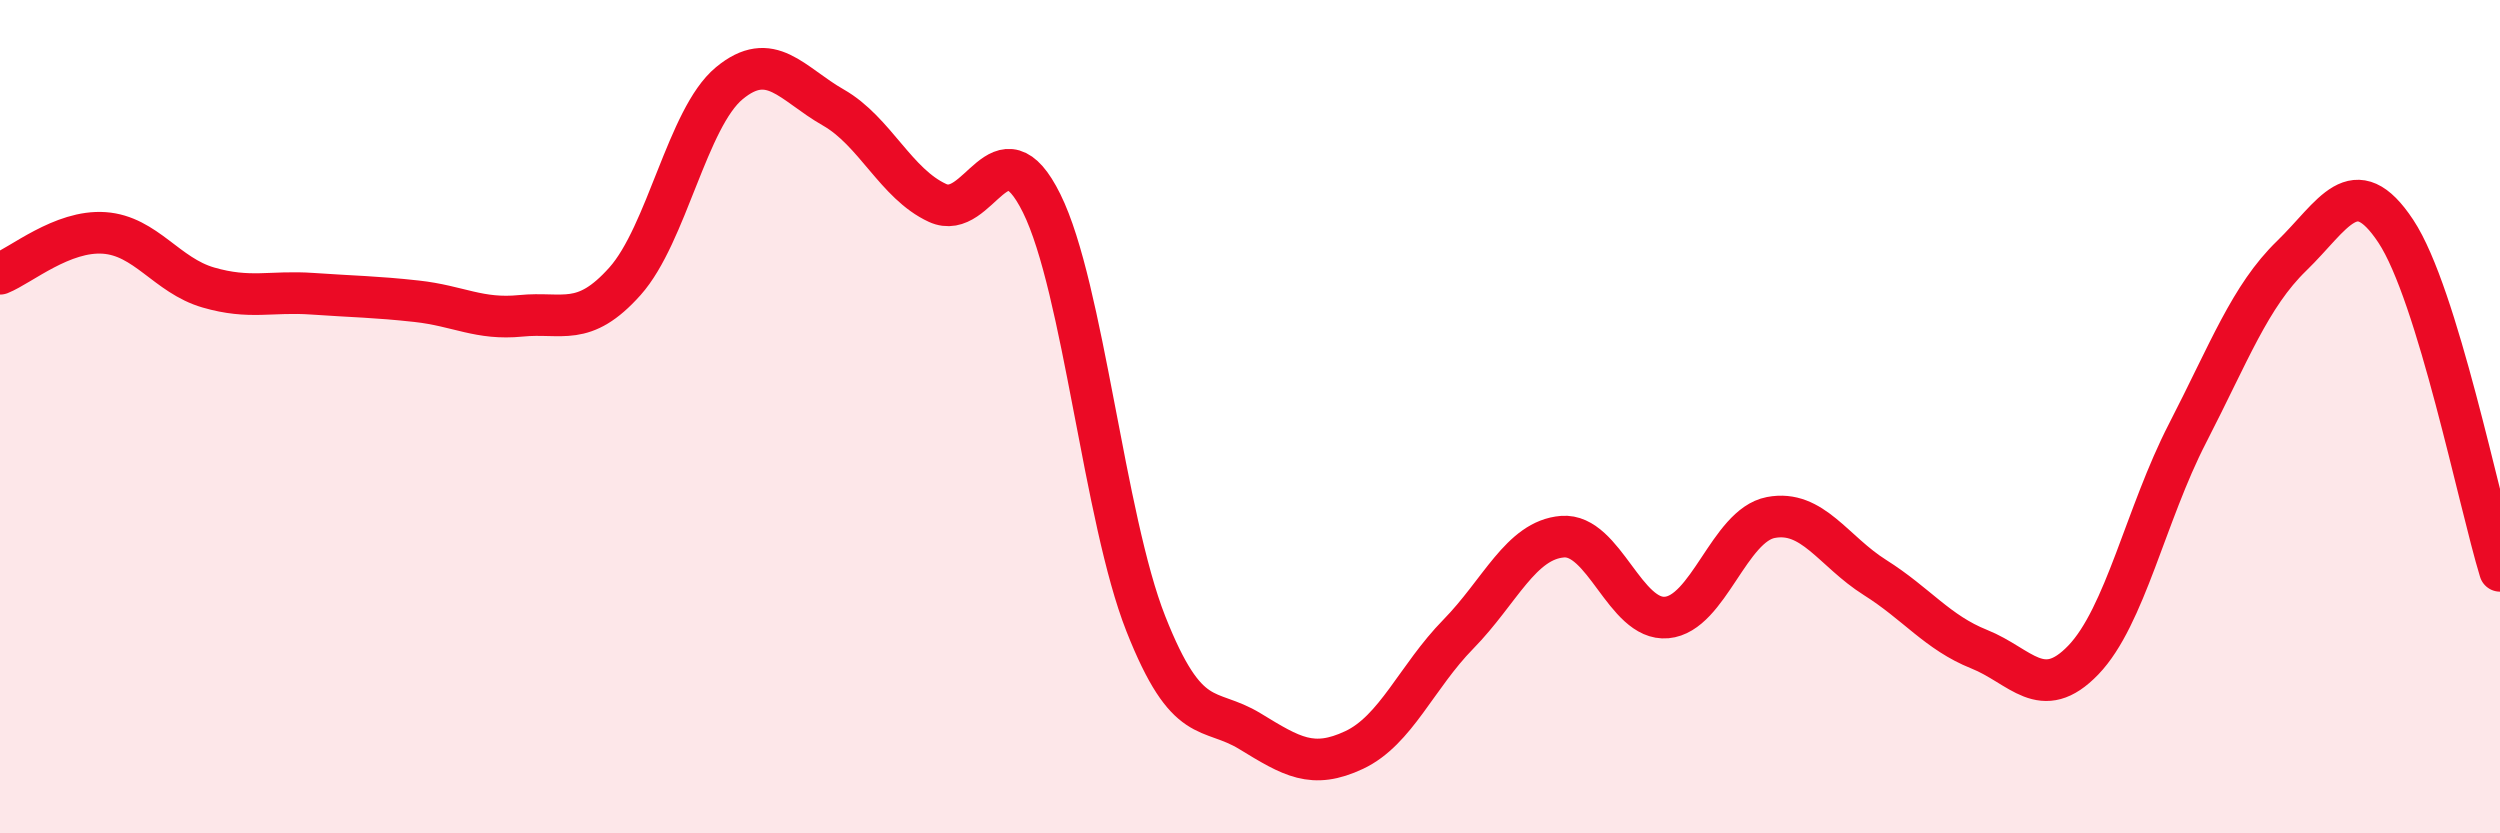
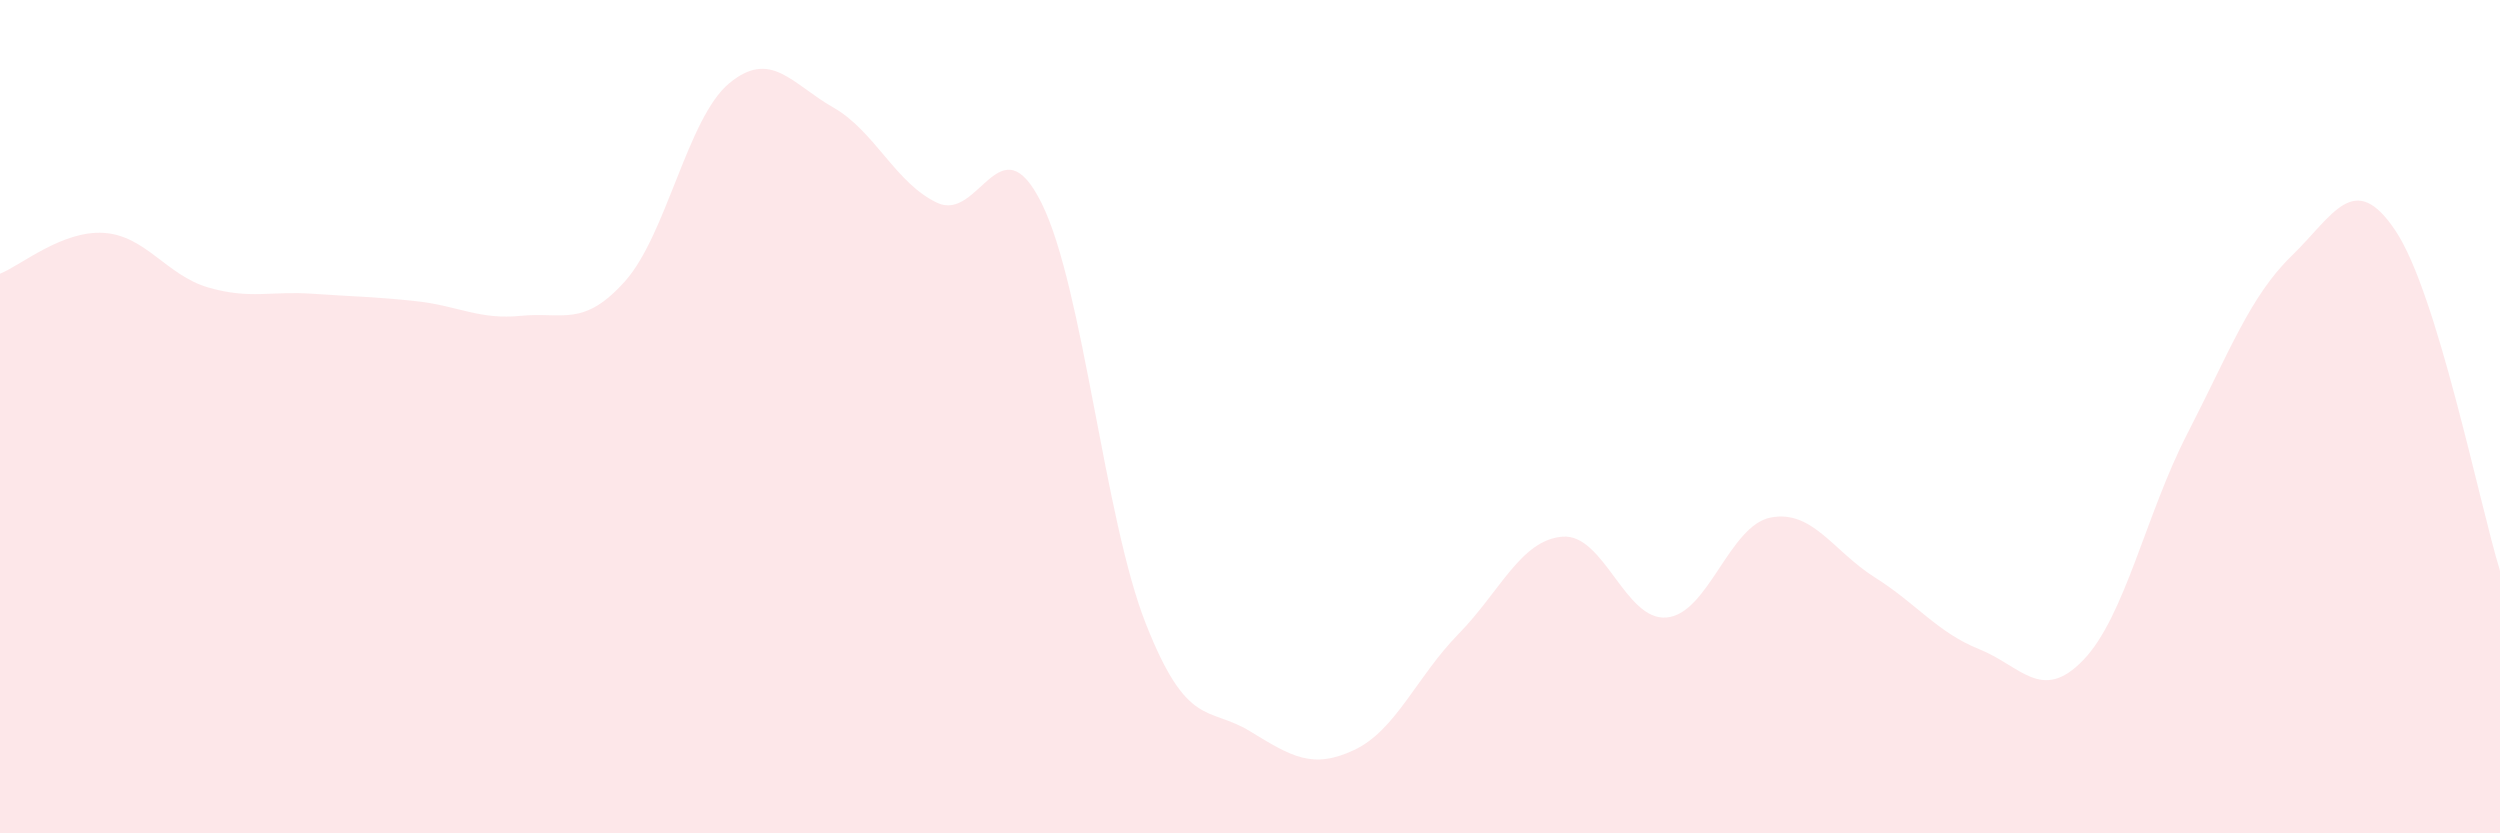
<svg xmlns="http://www.w3.org/2000/svg" width="60" height="20" viewBox="0 0 60 20">
  <path d="M 0,6.57 C 0.5,6.37 1.5,5.52 2.5,5.59 C 3.5,5.66 4,6.61 5,6.9 C 6,7.19 6.5,6.98 7.5,7.05 C 8.5,7.12 9,7.12 10,7.23 C 11,7.34 11.5,7.68 12.5,7.58 C 13.5,7.48 14,7.87 15,6.75 C 16,5.63 16.5,2.83 17.5,2 C 18.5,1.17 19,2.01 20,2.58 C 21,3.15 21.5,4.41 22.5,4.87 C 23.5,5.33 24,2.86 25,4.88 C 26,6.9 26.5,12.44 27.5,14.97 C 28.5,17.5 29,16.94 30,17.55 C 31,18.16 31.5,18.47 32.5,18 C 33.5,17.53 34,16.24 35,15.22 C 36,14.2 36.5,12.96 37.5,12.88 C 38.5,12.8 39,14.91 40,14.82 C 41,14.73 41.5,12.61 42.5,12.42 C 43.5,12.23 44,13.23 45,13.86 C 46,14.49 46.5,15.18 47.5,15.58 C 48.5,15.98 49,16.88 50,15.84 C 51,14.8 51.5,12.34 52.5,10.4 C 53.5,8.46 54,7.11 55,6.14 C 56,5.17 56.5,4.04 57.5,5.55 C 58.5,7.06 59.5,12.07 60,13.7L60 20L0 20Z" fill="#EB0A25" opacity="0.1" stroke-linecap="round" stroke-linejoin="round" />
-   <path d="M 0,6.57 C 0.5,6.37 1.5,5.52 2.5,5.59 C 3.5,5.66 4,6.61 5,6.9 C 6,7.19 6.5,6.98 7.5,7.05 C 8.5,7.12 9,7.12 10,7.23 C 11,7.34 11.5,7.68 12.5,7.58 C 13.5,7.48 14,7.87 15,6.75 C 16,5.63 16.5,2.83 17.5,2 C 18.5,1.17 19,2.01 20,2.58 C 21,3.15 21.5,4.41 22.5,4.87 C 23.5,5.33 24,2.86 25,4.88 C 26,6.9 26.5,12.44 27.5,14.97 C 28.5,17.5 29,16.94 30,17.55 C 31,18.16 31.5,18.47 32.5,18 C 33.5,17.53 34,16.24 35,15.22 C 36,14.2 36.5,12.96 37.5,12.88 C 38.5,12.8 39,14.91 40,14.82 C 41,14.73 41.5,12.61 42.5,12.42 C 43.5,12.23 44,13.23 45,13.86 C 46,14.49 46.5,15.18 47.5,15.58 C 48.5,15.98 49,16.88 50,15.84 C 51,14.8 51.5,12.34 52.5,10.4 C 53.5,8.46 54,7.11 55,6.14 C 56,5.17 56.5,4.04 57.5,5.55 C 58.5,7.06 59.5,12.07 60,13.7" stroke="#EB0A25" stroke-width="1" fill="none" stroke-linecap="round" stroke-linejoin="round" />
</svg>